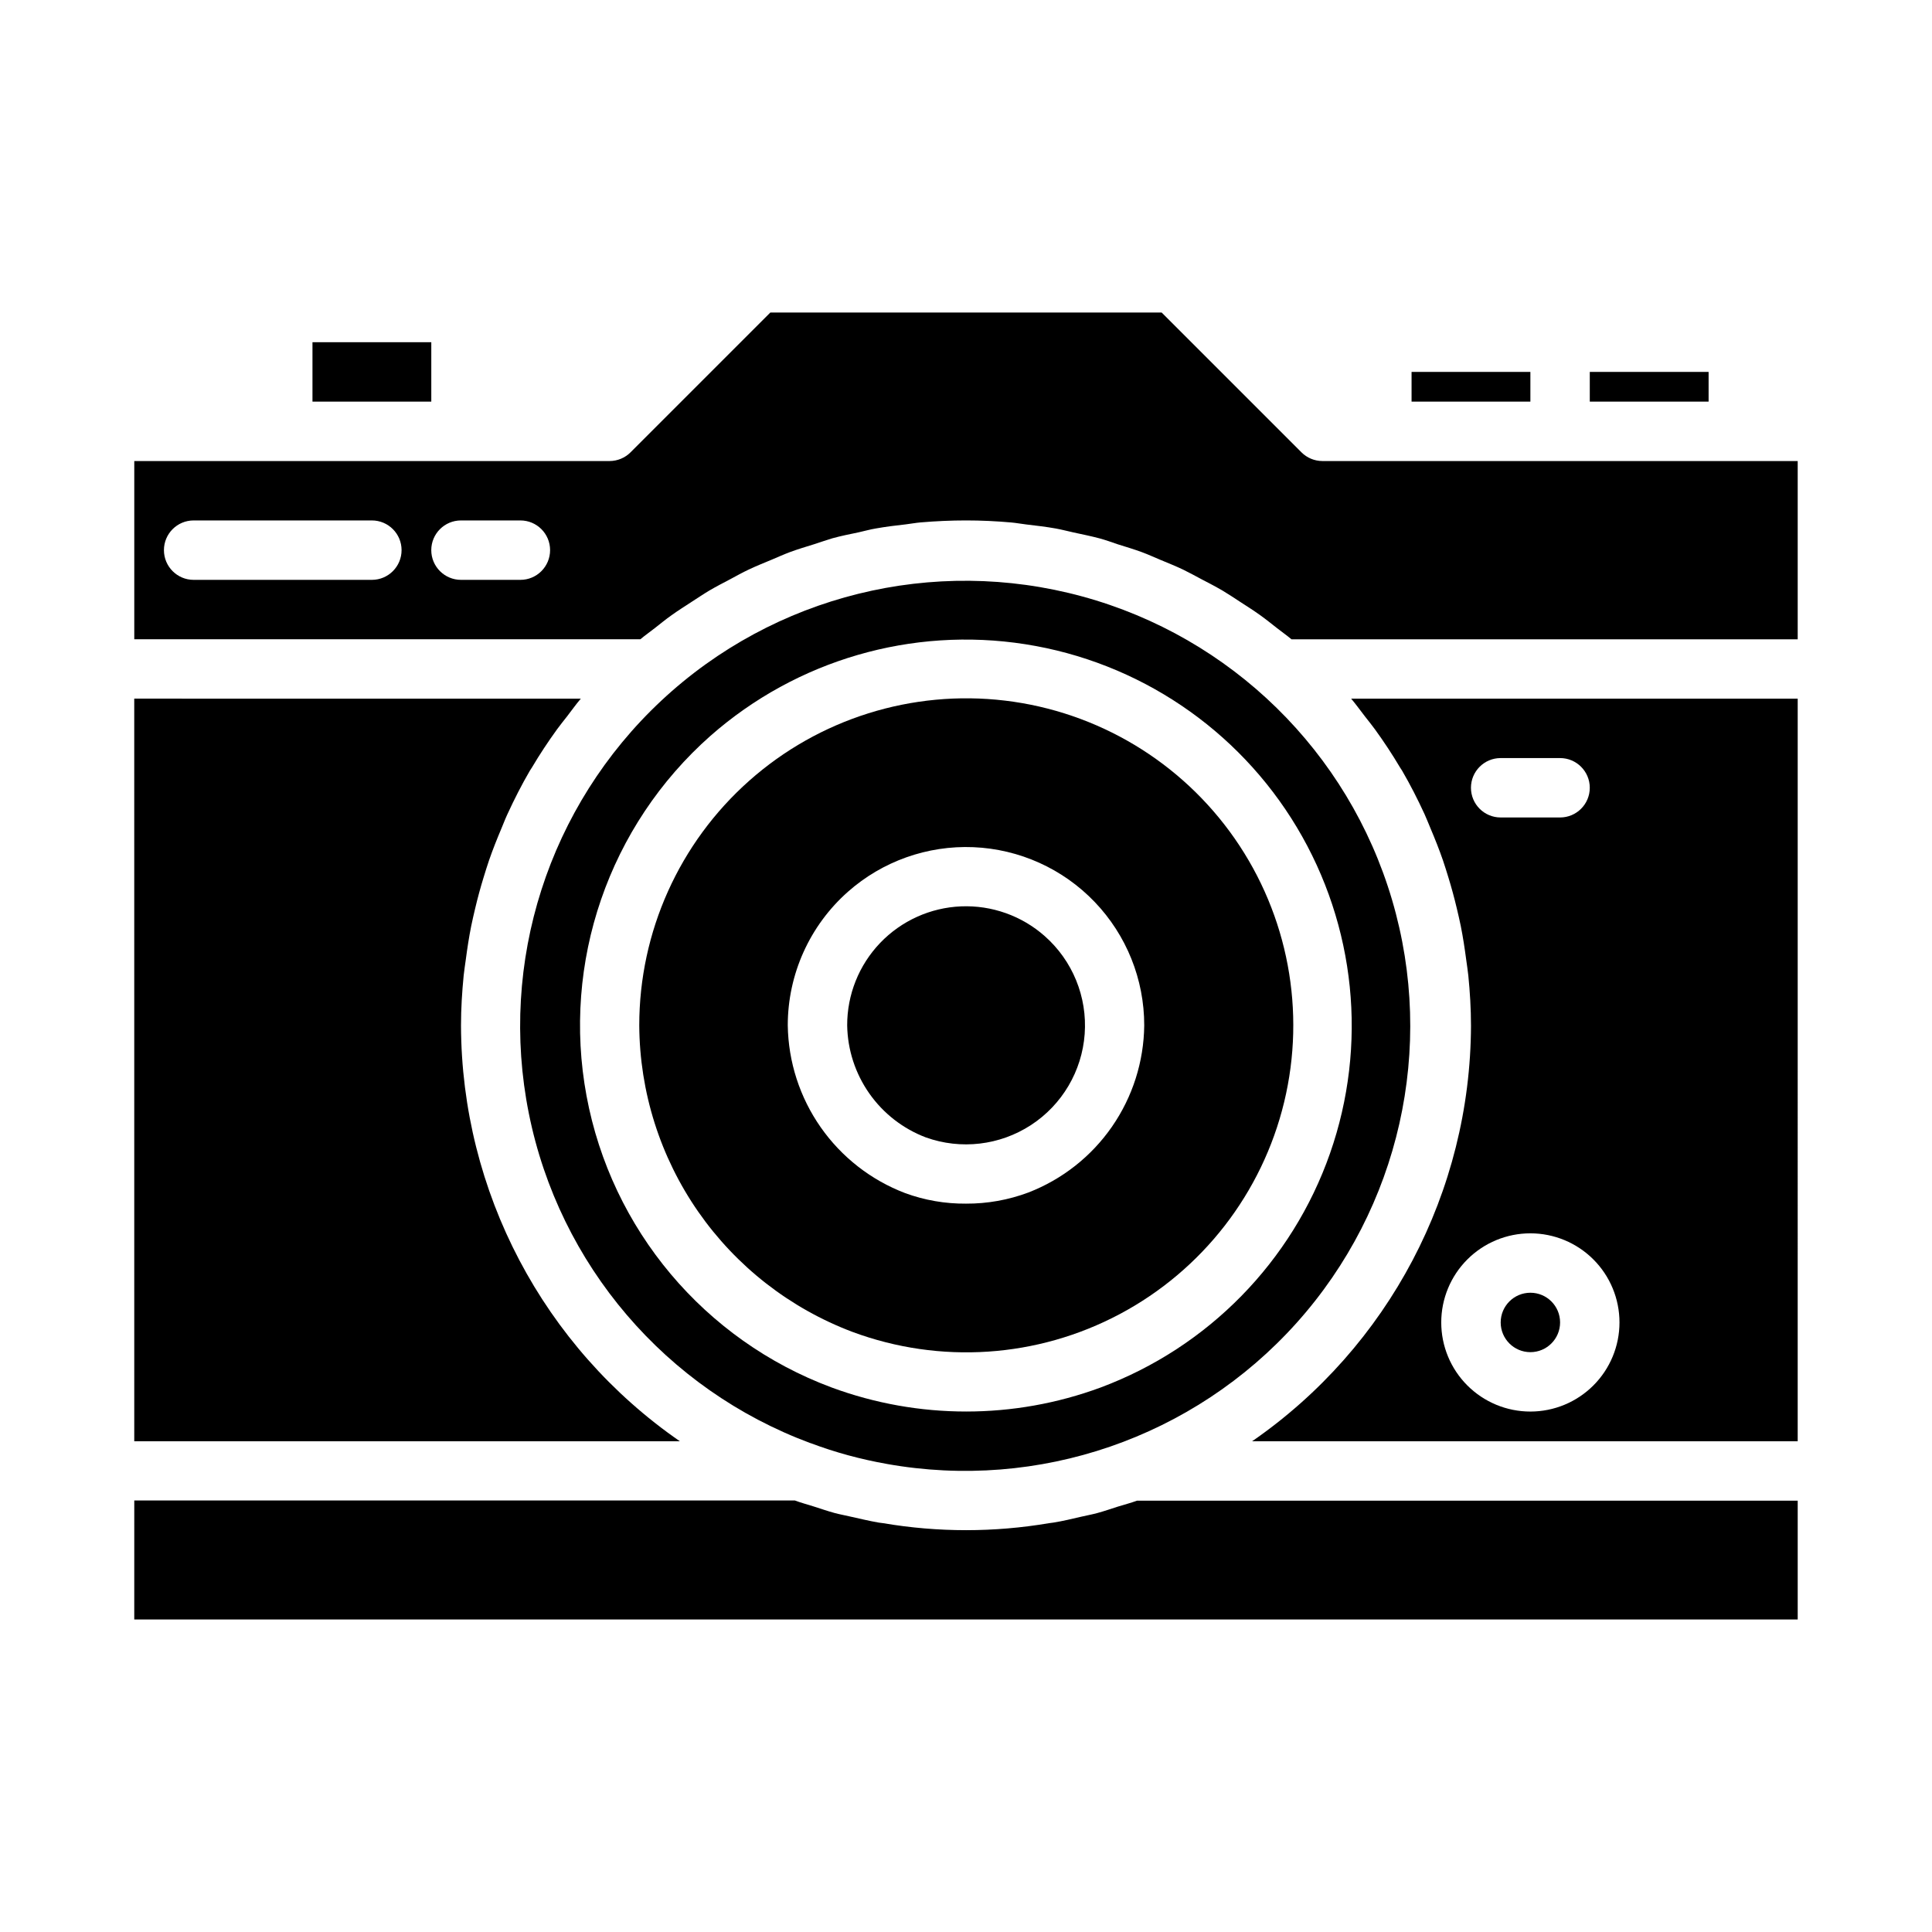
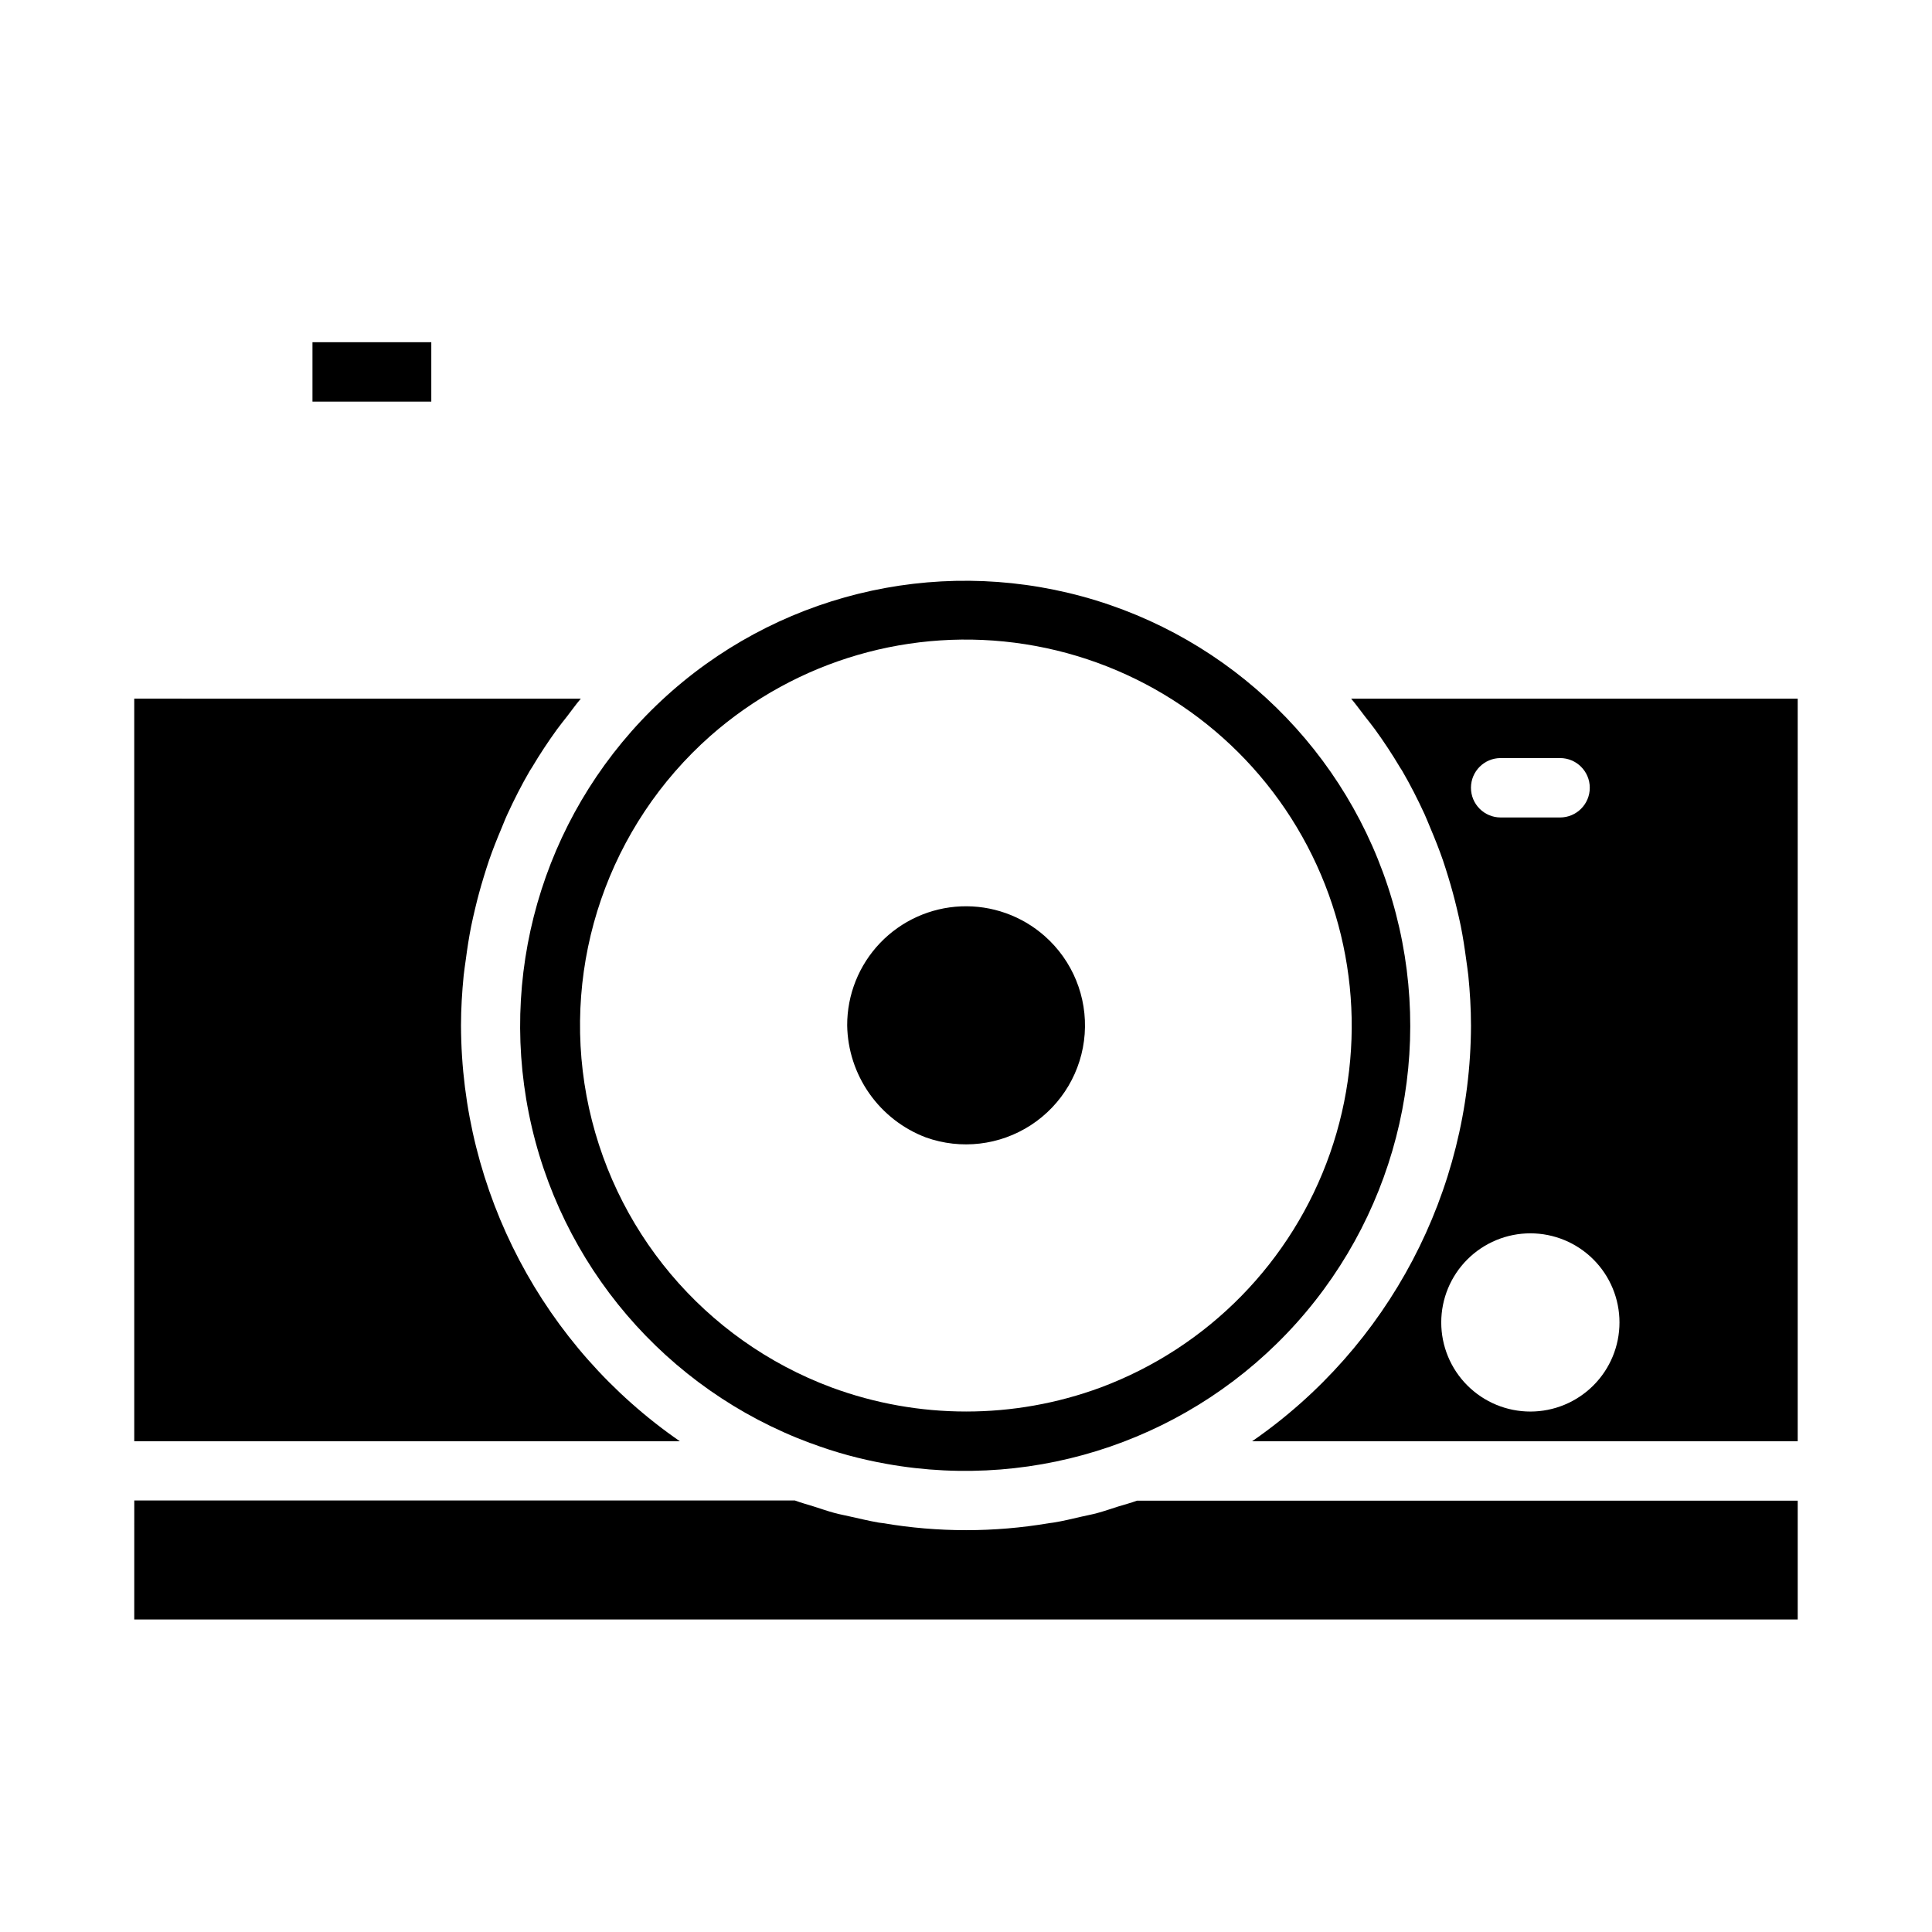
<svg xmlns="http://www.w3.org/2000/svg" fill="#000000" width="800px" height="800px" version="1.1" viewBox="144 144 512 512">
  <g>
-     <path d="m179.58 573.18h440.83v-31.488h-175.08c-1.66 0.605-3.387 1.055-5.078 1.574-1.828 0.582-3.644 1.219-5.512 1.723-1.371 0.371-2.777 0.621-4.164 0.945-2.473 0.574-4.945 1.18-7.453 1.574-0.371 0.062-0.746 0.086-1.117 0.148-14.551 2.473-29.414 2.473-43.965 0-0.402-0.062-0.789-0.086-1.195-0.156-2.496-0.434-4.953-1.031-7.406-1.574-1.402-0.332-2.824-0.582-4.211-0.953-1.898-0.512-3.746-1.164-5.613-1.754-1.652-0.527-3.328-0.961-4.961-1.574h-175.07z" />
+     <path d="m179.58 573.18h440.83v-31.488h-175.08c-1.66 0.605-3.387 1.055-5.078 1.574-1.828 0.582-3.644 1.219-5.512 1.723-1.371 0.371-2.777 0.621-4.164 0.945-2.473 0.574-4.945 1.18-7.453 1.574-0.371 0.062-0.746 0.086-1.117 0.148-14.551 2.473-29.414 2.473-43.965 0-0.402-0.062-0.789-0.086-1.195-0.156-2.496-0.434-4.953-1.031-7.406-1.574-1.402-0.332-2.824-0.582-4.211-0.953-1.898-0.512-3.746-1.164-5.613-1.754-1.652-0.527-3.328-0.961-4.961-1.574h-175.07" />
    <path d="m620.41 329.15h-118.34c1.289 1.527 2.449 3.148 3.668 4.723 0.891 1.148 1.82 2.266 2.668 3.449 2.363 3.258 4.566 6.606 6.606 10.043 0.172 0.301 0.387 0.566 0.559 0.867 2.18 3.746 4.148 7.613 5.961 11.555 0.566 1.227 1.039 2.504 1.574 3.746 1.172 2.777 2.289 5.566 3.273 8.414 0.52 1.512 0.984 3.039 1.457 4.566 0.828 2.707 1.574 5.434 2.227 8.195 0.379 1.574 0.738 3.148 1.062 4.723 0.59 2.945 1.039 5.91 1.434 8.895 0.18 1.395 0.418 2.777 0.559 4.18 0.434 4.375 0.707 8.793 0.707 13.234l0.004 0.004c-0.129 44.02-21.797 85.184-58.012 110.21h144.59zm-78.719 15.746h15.742c4.348 0 7.875 3.523 7.875 7.871s-3.527 7.871-7.875 7.871h-15.742c-4.348 0-7.871-3.523-7.871-7.871s3.523-7.871 7.871-7.871zm7.871 173.18c-6.262 0-12.27-2.488-16.699-6.918-4.43-4.426-6.918-10.434-6.918-16.699 0-6.262 2.488-12.27 6.918-16.695 4.43-4.43 10.438-6.918 16.699-6.918 6.266 0 12.27 2.488 16.699 6.918 4.43 4.426 6.918 10.434 6.918 16.695 0 6.266-2.488 12.273-6.918 16.699-4.43 4.43-10.434 6.918-16.699 6.918z" />
    <path d="m358.81 526.44c3.258 1.227 6.574 2.301 9.941 3.219 3.379 0.914 6.793 1.684 10.234 2.289v0.004c40.25 7.211 81.363-6.938 108.65-37.395 27.285-30.457 36.848-72.875 25.273-112.09-11.578-39.219-42.641-69.641-82.094-80.402-39.449-10.758-81.66-0.312-111.54 27.602-29.883 27.914-43.172 69.312-35.125 109.41 8.047 40.09 36.289 73.152 74.629 87.371zm-26.512-187.45c22.812-20.066 53.359-28.961 83.379-24.27 30.02 4.688 56.402 22.473 72.008 48.539 15.609 26.066 18.828 57.719 8.785 86.395-10.043 28.676-32.305 51.402-60.766 62.039-23.016 8.5-48.309 8.5-71.32 0-33.719-12.559-58.375-41.891-64.945-77.266-6.574-35.379 5.898-71.609 32.859-95.438z" />
-     <path d="m557.44 494.46c0 4.348-3.523 7.875-7.871 7.875s-7.871-3.527-7.871-7.875c0-4.348 3.523-7.871 7.871-7.871s7.871 3.523 7.871 7.871" />
    <path d="m389.37 445.43c9.281 3.316 19.578 2.109 27.836-3.269 8.262-5.379 13.531-14.309 14.246-24.141 0.715-9.828-3.203-19.43-10.594-25.949-6.098-5.391-14.043-8.211-22.176-7.875-8.129 0.34-15.812 3.816-21.441 9.695-5.625 5.883-8.754 13.715-8.73 21.852 0.105 6.469 2.152 12.754 5.871 18.047 3.719 5.293 8.941 9.348 14.988 11.641z" />
-     <path d="m369.89 496.96c23.223 8.629 49.023 6.906 70.891-4.731 21.871-11.637 37.711-32.074 43.531-56.152 5.816-24.078 1.055-49.492-13.09-69.832-14.141-20.336-36.309-33.648-60.906-36.578-24.598-2.926-49.273 4.812-67.793 21.262-18.52 16.449-29.117 40.039-29.113 64.809 0.098 17.664 5.547 34.883 15.629 49.383 10.086 14.5 24.328 25.602 40.852 31.84zm-1.172-116.64c9.137-8.078 21.047-12.309 33.23-11.809 12.188 0.504 23.707 5.703 32.145 14.504 8.441 8.805 13.152 20.531 13.141 32.727-0.102 9.605-3.082 18.957-8.555 26.852-5.473 7.894-13.188 13.965-22.145 17.43-5.285 1.98-10.887 2.981-16.531 2.953-5.504 0.047-10.973-0.898-16.141-2.797-9.031-3.445-16.824-9.523-22.367-17.445-5.543-7.922-8.582-17.324-8.727-26.992-0.004-13.547 5.805-26.445 15.949-35.422z" />
    <path d="m179.58 525.95h144.59c-36.211-25.023-57.875-66.191-58-110.21 0-4.441 0.277-8.855 0.707-13.234 0.141-1.402 0.379-2.785 0.559-4.18 0.395-2.984 0.844-5.953 1.434-8.895 0.324-1.574 0.684-3.148 1.062-4.723 0.652-2.762 1.402-5.512 2.227-8.195 0.473-1.527 0.938-3.055 1.457-4.566 0.984-2.852 2.102-5.637 3.273-8.414 0.527-1.242 1-2.519 1.574-3.746 1.812-3.938 3.777-7.809 5.961-11.555 0.172-0.301 0.387-0.566 0.559-0.867 2.039-3.441 4.25-6.785 6.606-10.043 0.852-1.18 1.777-2.297 2.668-3.449 1.219-1.574 2.363-3.211 3.668-4.723l-118.35-0.004z" />
-     <path d="m518.08 242.56h31.488v7.871h-31.488z" />
-     <path d="m565.31 242.56h31.488v7.871h-31.488z" />
-     <path d="m620.41 266.18h-125.95c-2.086-0.004-4.086-0.832-5.562-2.309l-37.055-37.055h-103.69l-37.055 37.055h0.004c-1.477 1.477-3.481 2.305-5.566 2.309h-125.95v47.23h134.12c1.234-1.039 2.559-1.953 3.824-2.953 1.48-1.156 2.938-2.363 4.465-3.434 1.723-1.242 3.519-2.363 5.297-3.527 1.574-1 3.078-2.039 4.66-2.977 1.859-1.094 3.762-2.07 5.66-3.07 1.574-0.844 3.148-1.73 4.801-2.504 1.984-0.945 4.016-1.754 6.039-2.598 1.621-0.676 3.219-1.41 4.863-2.023 2.109-0.789 4.266-1.418 6.422-2.094 1.613-0.512 3.211-1.094 4.848-1.574 2.281-0.629 4.606-1.094 6.926-1.574 1.574-0.34 3.086-0.789 4.652-1.039 2.613-0.465 5.258-0.789 7.871-1.078 1.309-0.156 2.606-0.402 3.938-0.52 3.996-0.336 8.004-0.523 12.027-0.523s8.031 0.188 12.004 0.543c1.324 0.117 2.613 0.363 3.938 0.52 2.637 0.316 5.281 0.613 7.871 1.078 1.574 0.285 3.109 0.699 4.668 1.039 2.305 0.504 4.629 0.969 6.91 1.574 1.637 0.441 3.234 1.023 4.848 1.574 2.156 0.676 4.312 1.316 6.422 2.094 1.645 0.613 3.242 1.348 4.863 2.023 2.023 0.844 4.055 1.652 6.039 2.598 1.629 0.789 3.203 1.668 4.801 2.512 1.898 0.992 3.801 1.969 5.652 3.055 1.574 0.945 3.148 1.984 4.676 2.992 1.777 1.148 3.566 2.281 5.289 3.519 1.527 1.094 2.984 2.273 4.465 3.434 1.266 1 2.59 1.914 3.824 2.953l134.14-0.004zm-377.86 31.488h-47.234c-4.348 0-7.871-3.527-7.871-7.875 0-4.348 3.523-7.871 7.871-7.871h47.234c4.348 0 7.871 3.523 7.871 7.871 0 4.348-3.523 7.875-7.871 7.875zm39.359 0h-15.742c-4.348 0-7.875-3.527-7.875-7.875 0-4.348 3.527-7.871 7.875-7.871h15.742c4.348 0 7.871 3.523 7.871 7.871 0 4.348-3.523 7.875-7.871 7.875z" />
    <path d="m226.81 234.69h31.488v15.742h-31.488z" />
  </g>
</svg>